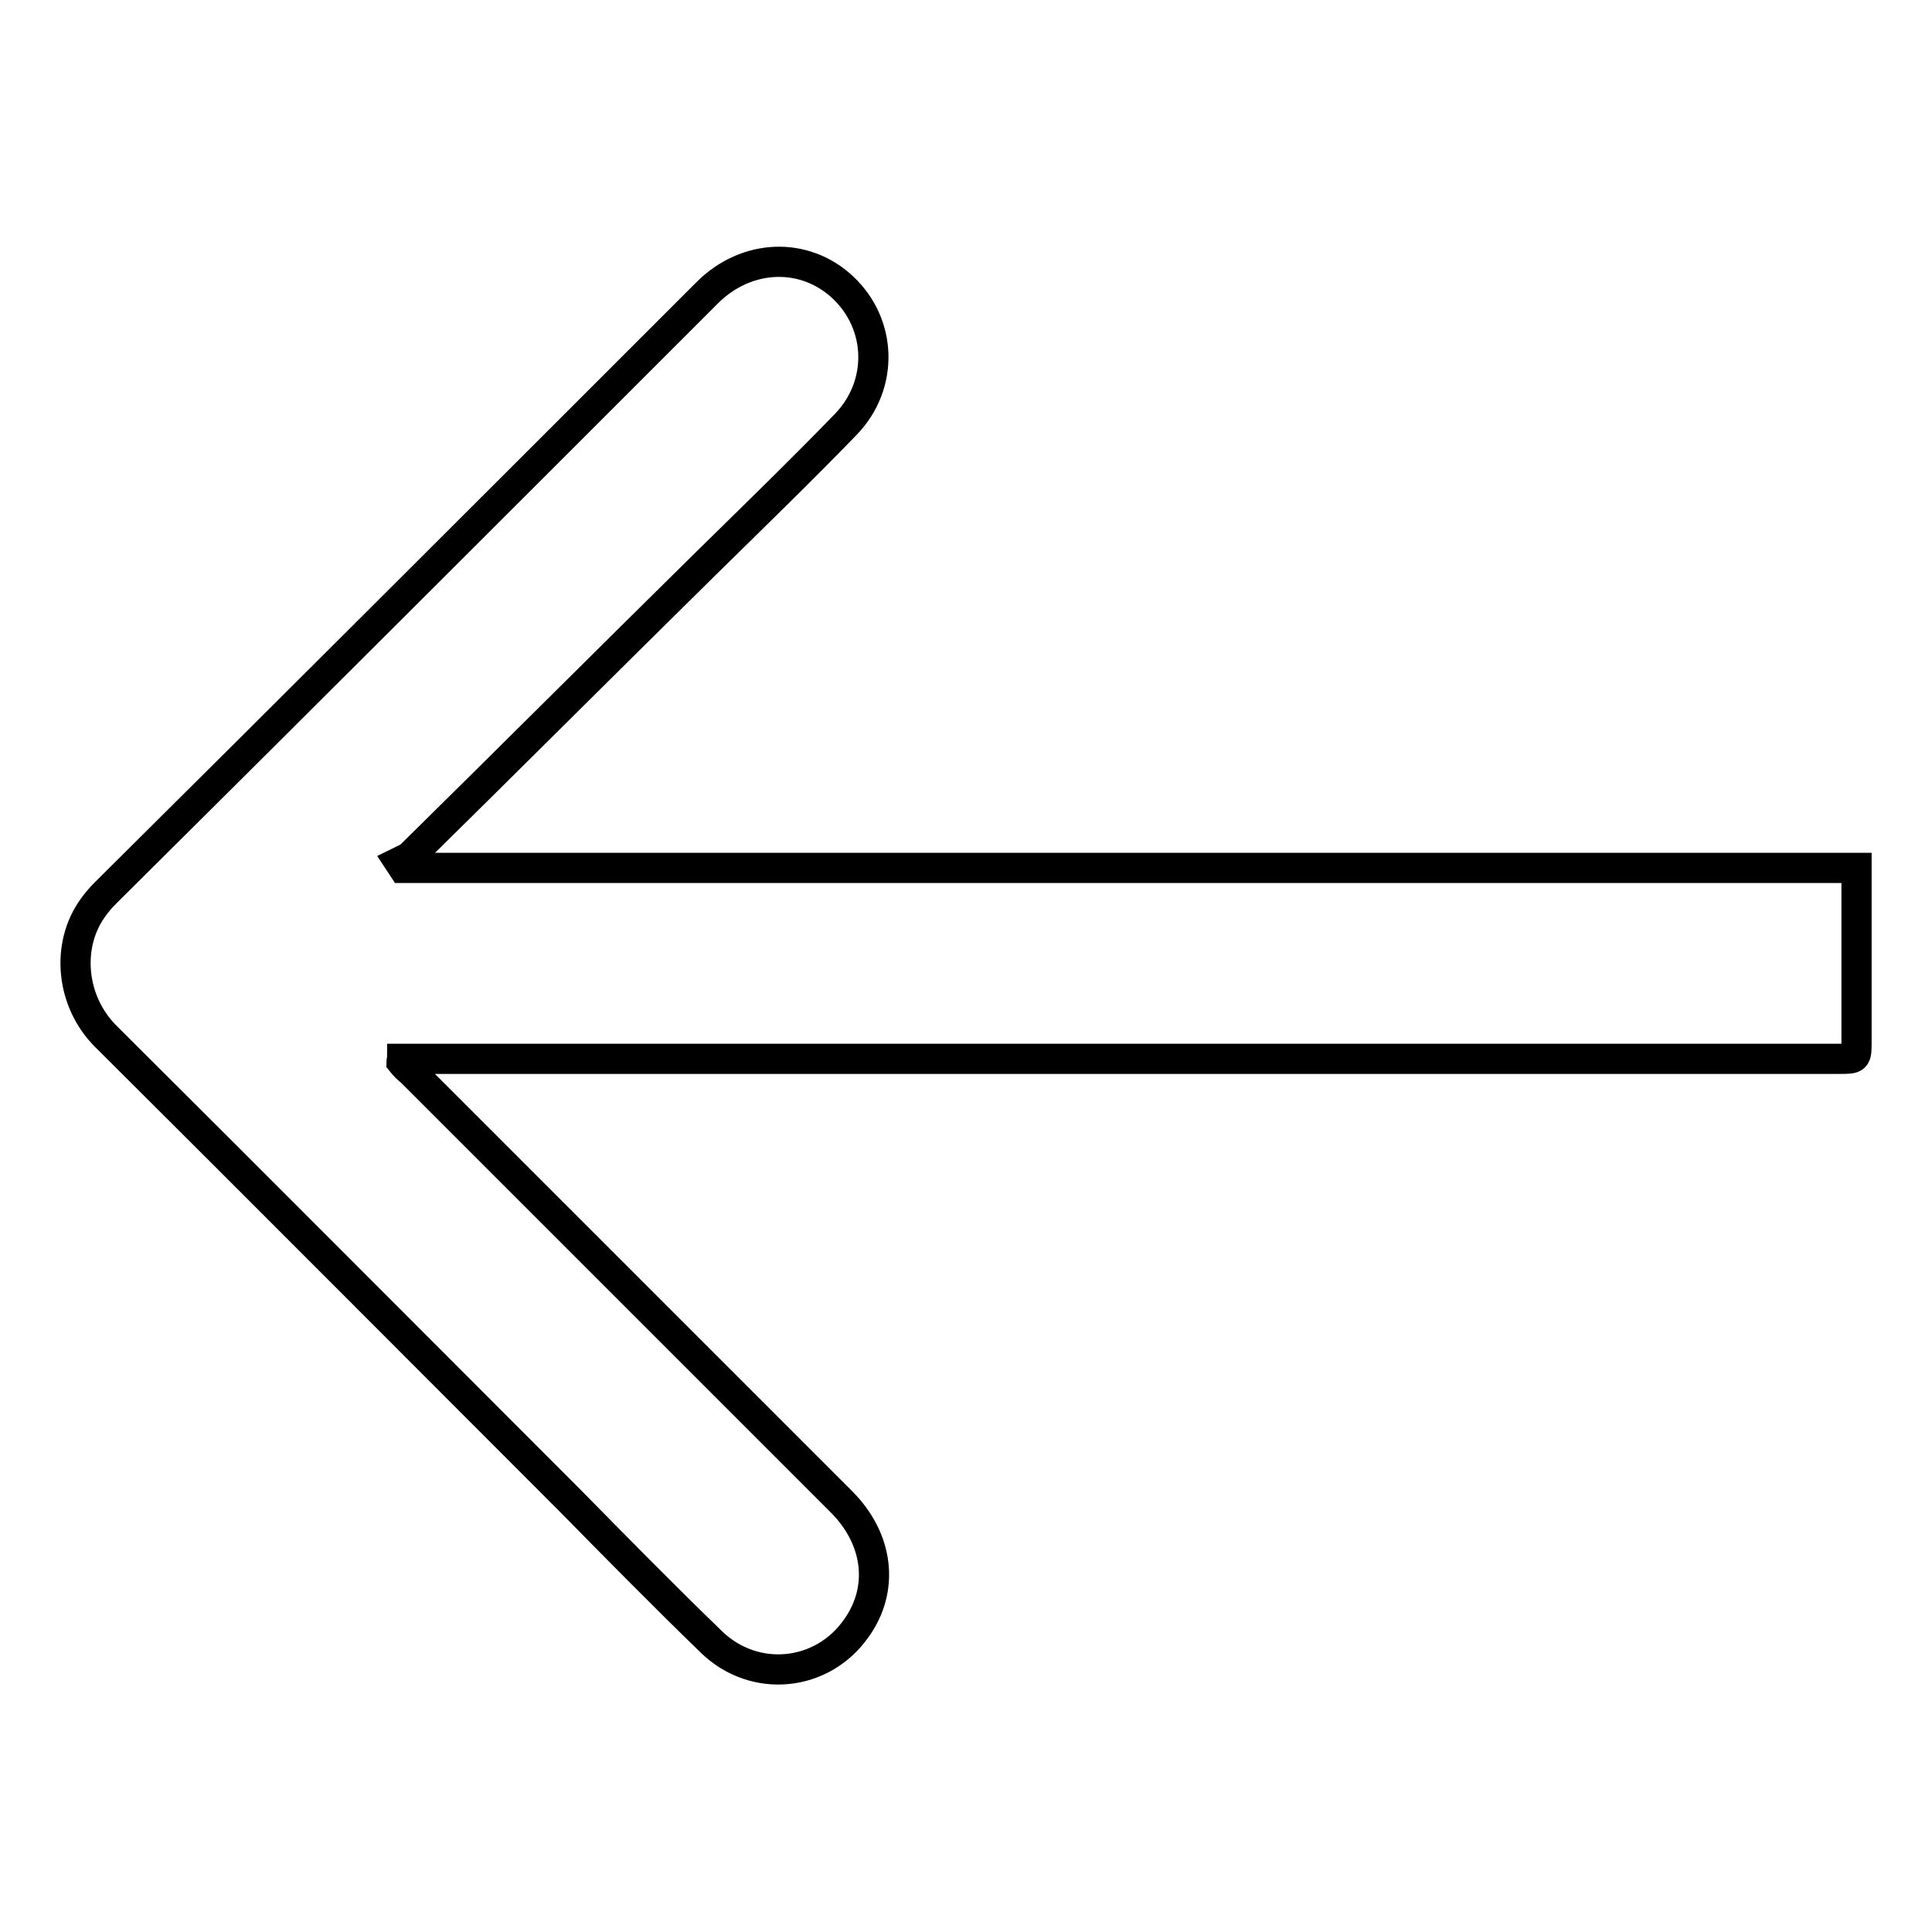
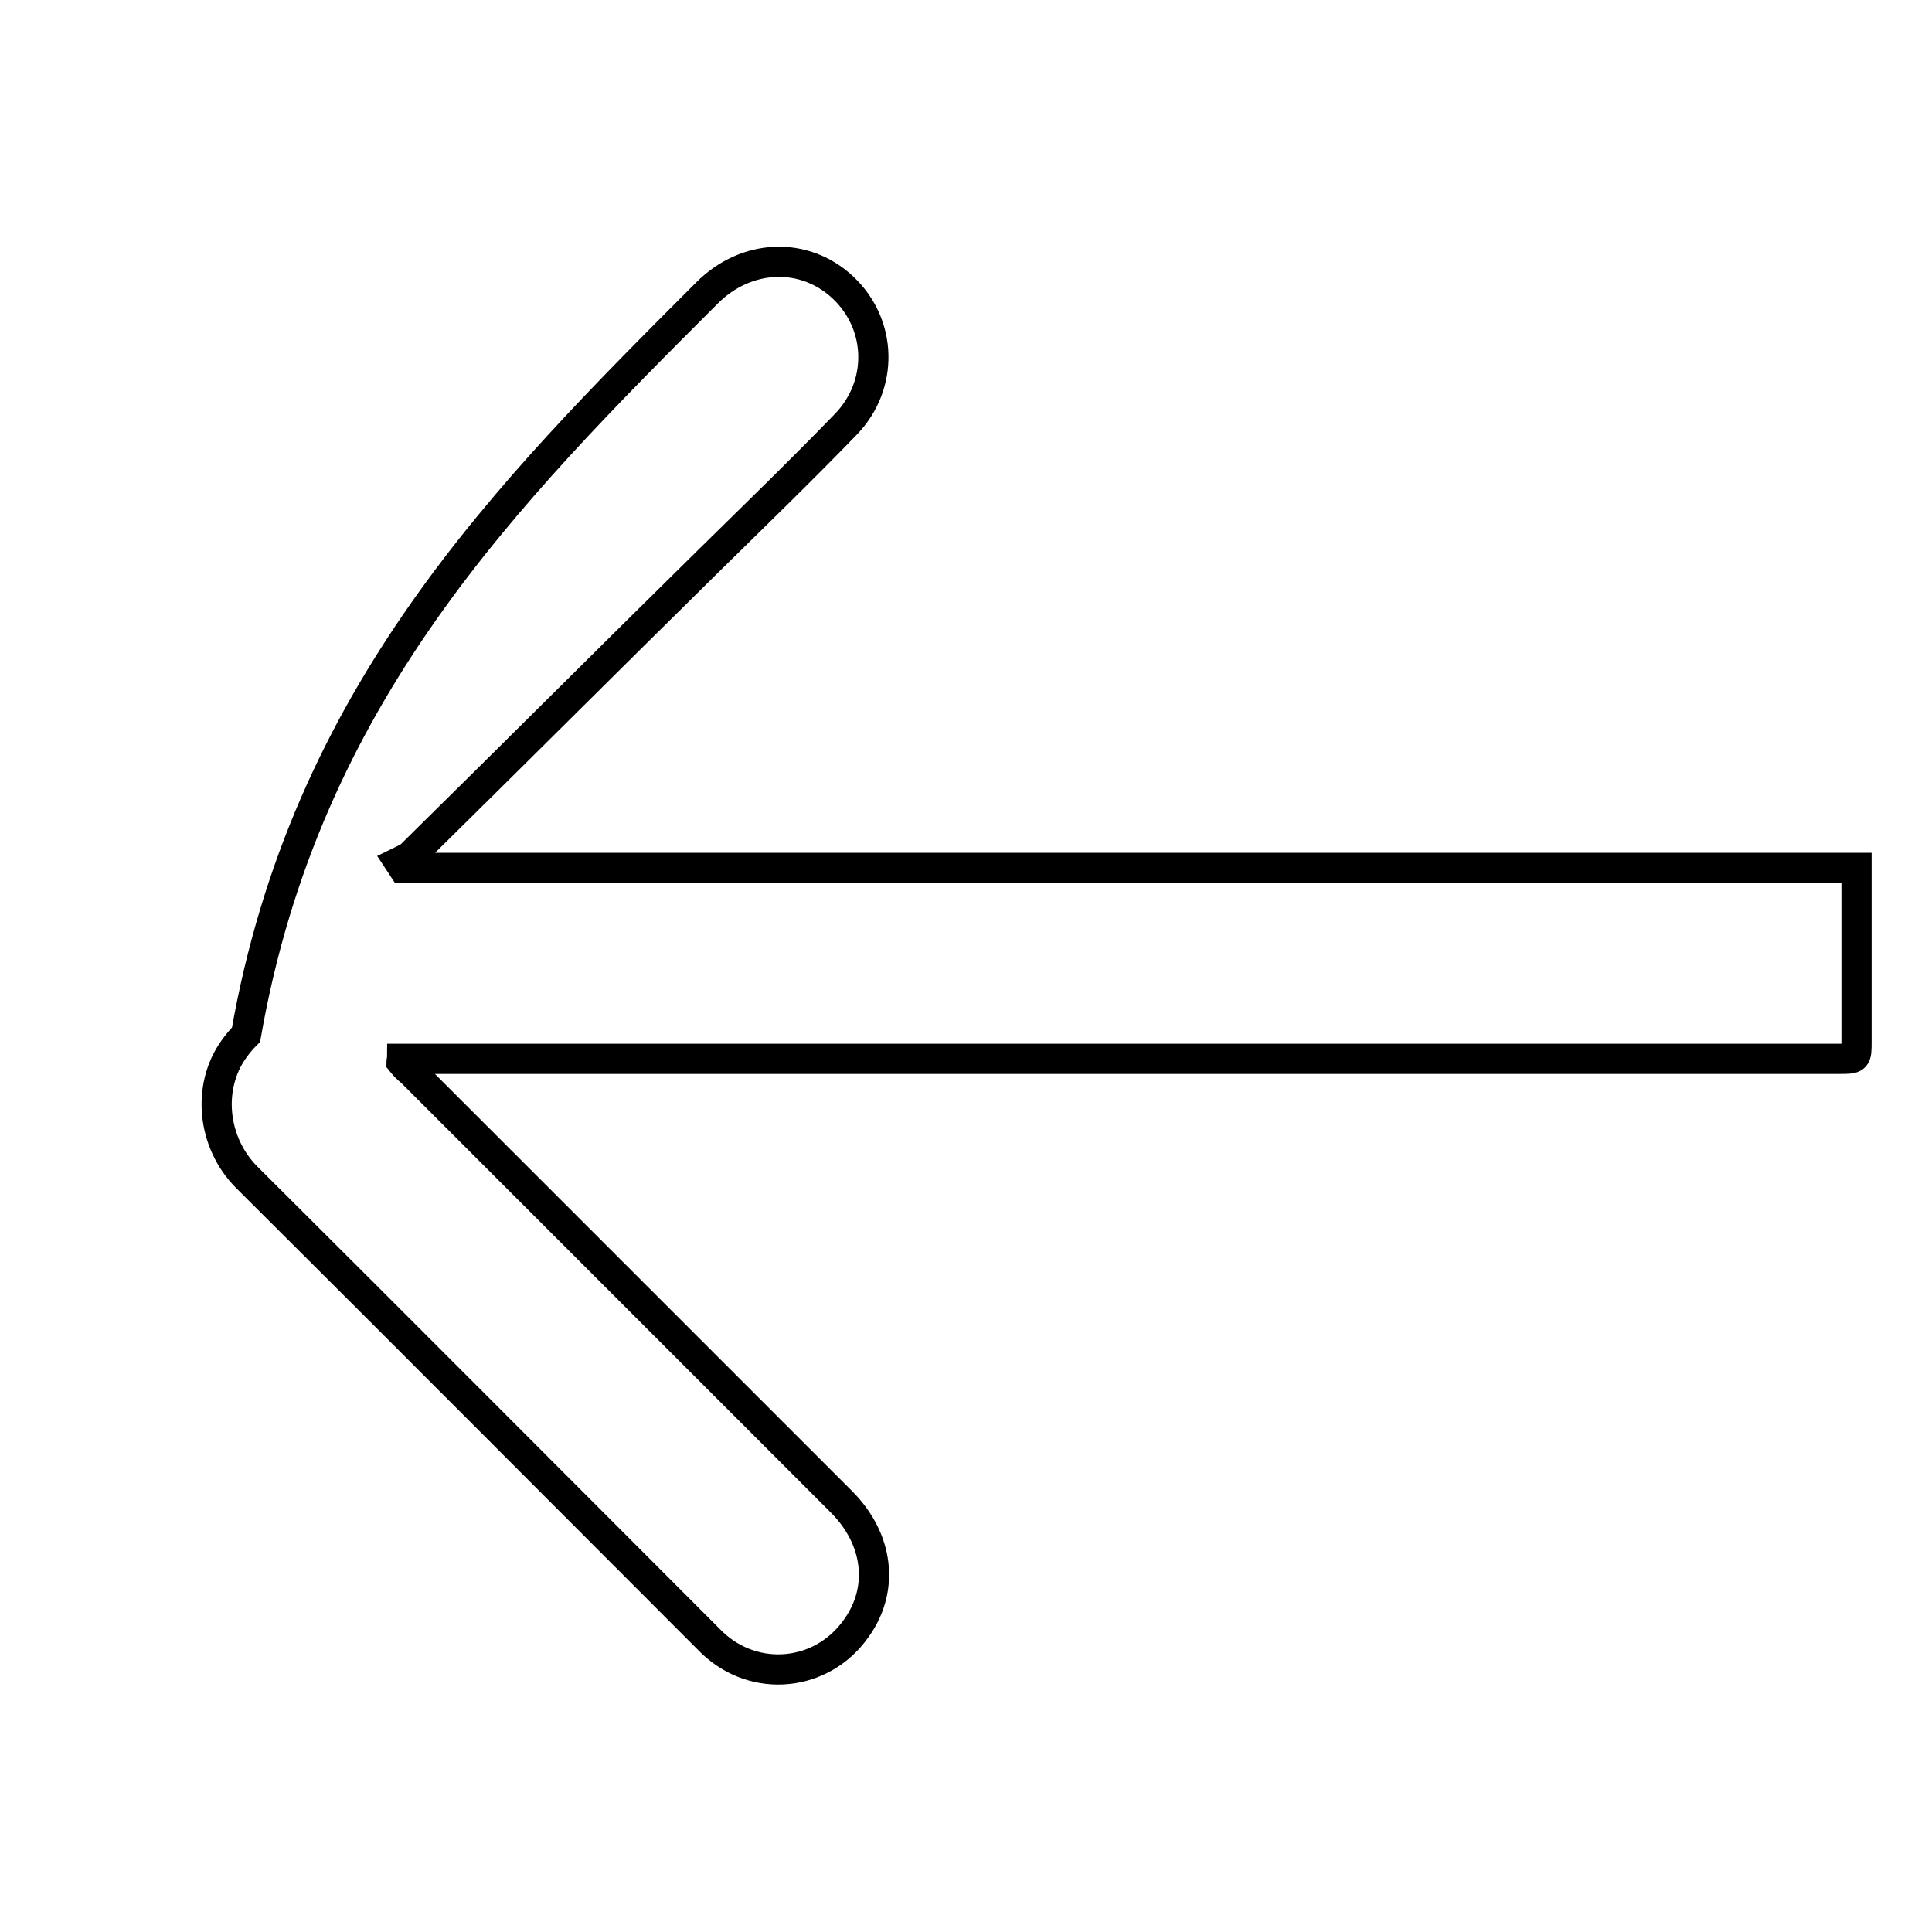
<svg xmlns="http://www.w3.org/2000/svg" version="1.1" x="0px" y="0px" viewBox="0 0 256 256" enable-background="new 0 0 256 256" xml:space="preserve">
  <g>
    <g>
-       <path stroke-width="4" fill-opacity="0" stroke="#000000" d="M53.4,115c64.1,0,128.2,0,192.6,0c0,0.8,0,1.4,0,2c0,7,0,14,0,21c0,2.3,0,2.3-2.3,2.3c-62.6,0-125.3,0-188,0c-0.8,0-1.6,0-2.4,0c0,0.1-0.1,0.3-0.1,0.4c0.4,0.5,0.8,0.9,1.3,1.3c19,19,38,38,57,57c4.9,4.9,5.7,11.5,2,16.7c-4.5,6.5-13.5,7.4-19.2,1.9c-6.3-6.1-12.5-12.4-18.7-18.7c-20.5-20.5-41-41.1-61.6-61.6c-4.6-4.6-5.3-12-1.7-17c0.5-0.7,1-1.3,1.6-1.9C40.5,92,67.1,65.4,93.7,38.8c5.2-5.2,12.9-5.5,18-0.7c5.2,4.9,5.4,12.9,0.4,18.1c-6,6.2-12.2,12.2-18.4,18.3c-13.1,12.9-26.1,25.9-39.2,38.8c-0.4,0.4-1,0.6-1.6,0.9C53.1,114.5,53.2,114.7,53.4,115z" />
+       <path stroke-width="4" fill-opacity="0" stroke="#000000" d="M53.4,115c64.1,0,128.2,0,192.6,0c0,0.8,0,1.4,0,2c0,7,0,14,0,21c0,2.3,0,2.3-2.3,2.3c-62.6,0-125.3,0-188,0c-0.8,0-1.6,0-2.4,0c0,0.1-0.1,0.3-0.1,0.4c0.4,0.5,0.8,0.9,1.3,1.3c19,19,38,38,57,57c4.9,4.9,5.7,11.5,2,16.7c-4.5,6.5-13.5,7.4-19.2,1.9c-20.5-20.5-41-41.1-61.6-61.6c-4.6-4.6-5.3-12-1.7-17c0.5-0.7,1-1.3,1.6-1.9C40.5,92,67.1,65.4,93.7,38.8c5.2-5.2,12.9-5.5,18-0.7c5.2,4.9,5.4,12.9,0.4,18.1c-6,6.2-12.2,12.2-18.4,18.3c-13.1,12.9-26.1,25.9-39.2,38.8c-0.4,0.4-1,0.6-1.6,0.9C53.1,114.5,53.2,114.7,53.4,115z" />
    </g>
  </g>
</svg>